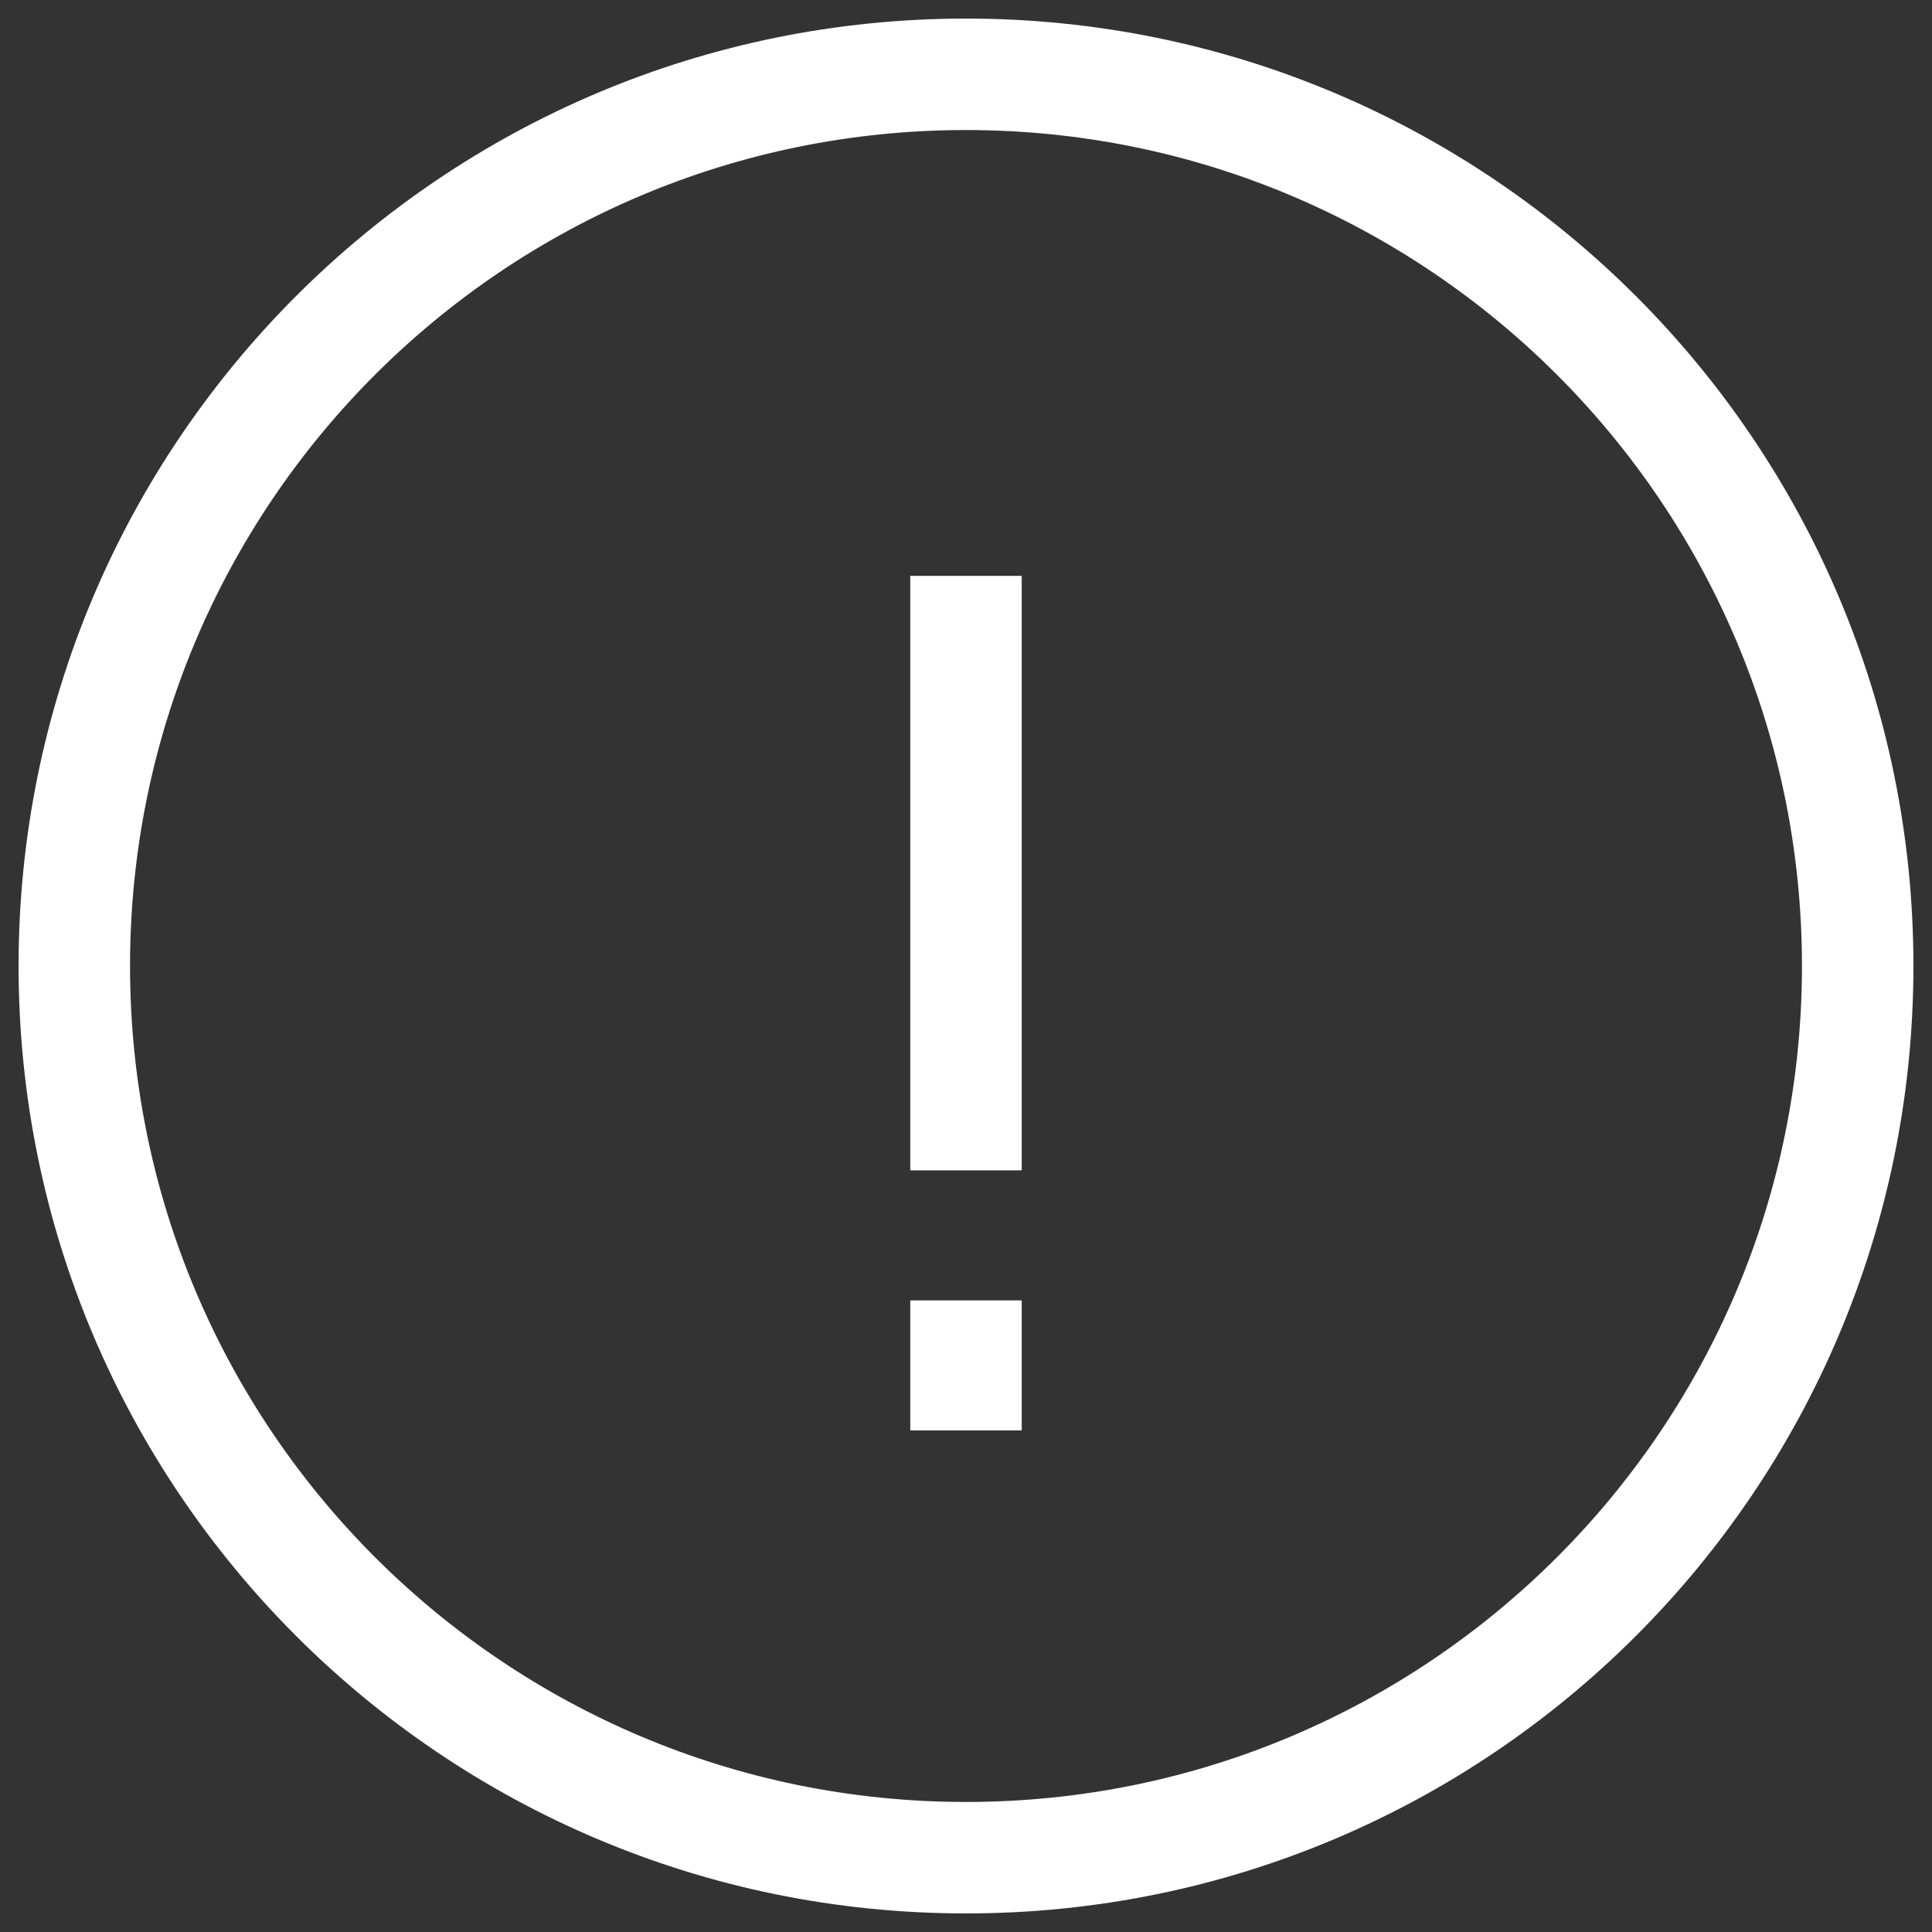
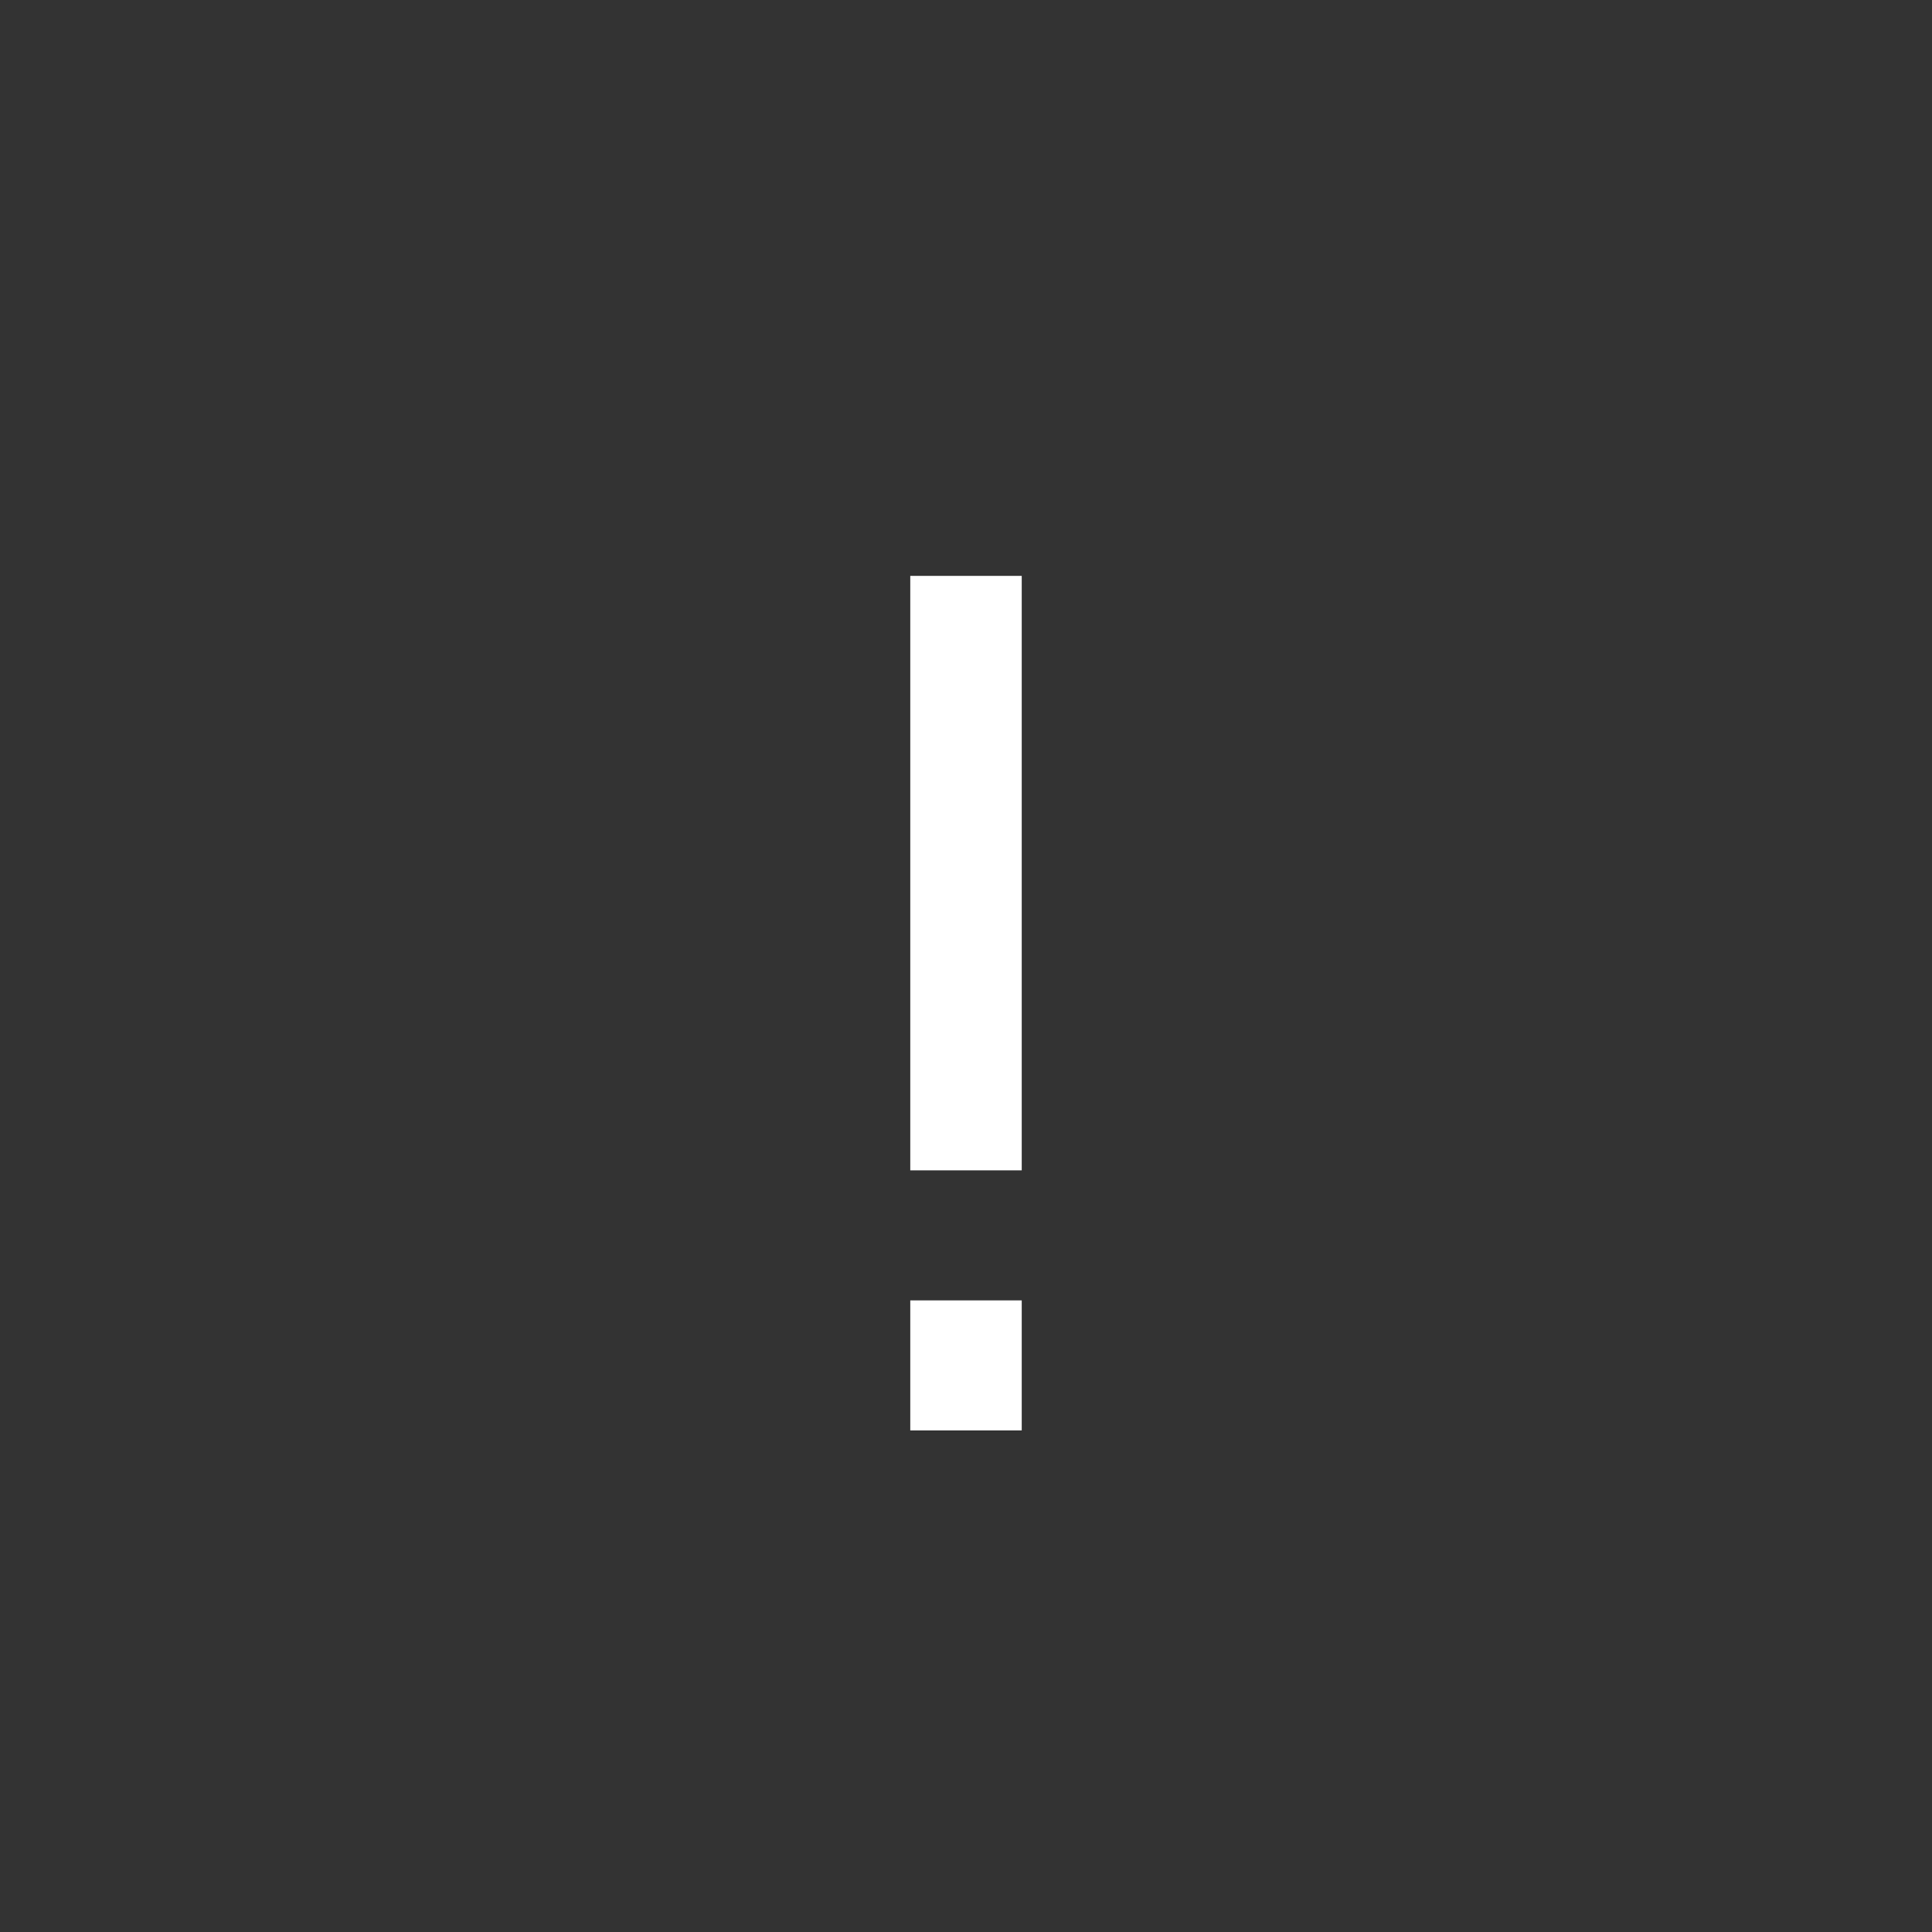
<svg xmlns="http://www.w3.org/2000/svg" width="52" height="52" viewBox="0 0 52 52" fill="none">
  <rect x="0" y="0" width="52" height="52" fill="#333333" stroke="none" />
-   <path fill-rule="evenodd" clip-rule="evenodd" d="M26 48.5C38.426 48.5 48.5 38.426 48.5 26C48.5 13.574 38.426 3.5 26 3.5C13.574 3.5 3.5 13.574 3.5 26C3.5 38.426 13.574 48.5 26 48.5ZM26 51.5C40.083 51.5 51.5 40.083 51.5 26C51.5 11.917 40.083 0.5 26 0.5C11.917 0.5 0.5 11.917 0.5 26C0.5 40.083 11.917 51.5 26 51.5Z" fill="white" />
-   <path fill-rule="evenodd" clip-rule="evenodd" d="M24.5 31.5V15.5H27.5V31.5H24.5ZM24.5 38.5V35H27.5V38.5H24.5Z" fill="white" />
+   <path fill-rule="evenodd" clip-rule="evenodd" d="M24.5 31.5V15.5H27.5V31.5H24.5M24.5 38.5V35H27.5V38.5H24.5Z" fill="white" />
</svg>